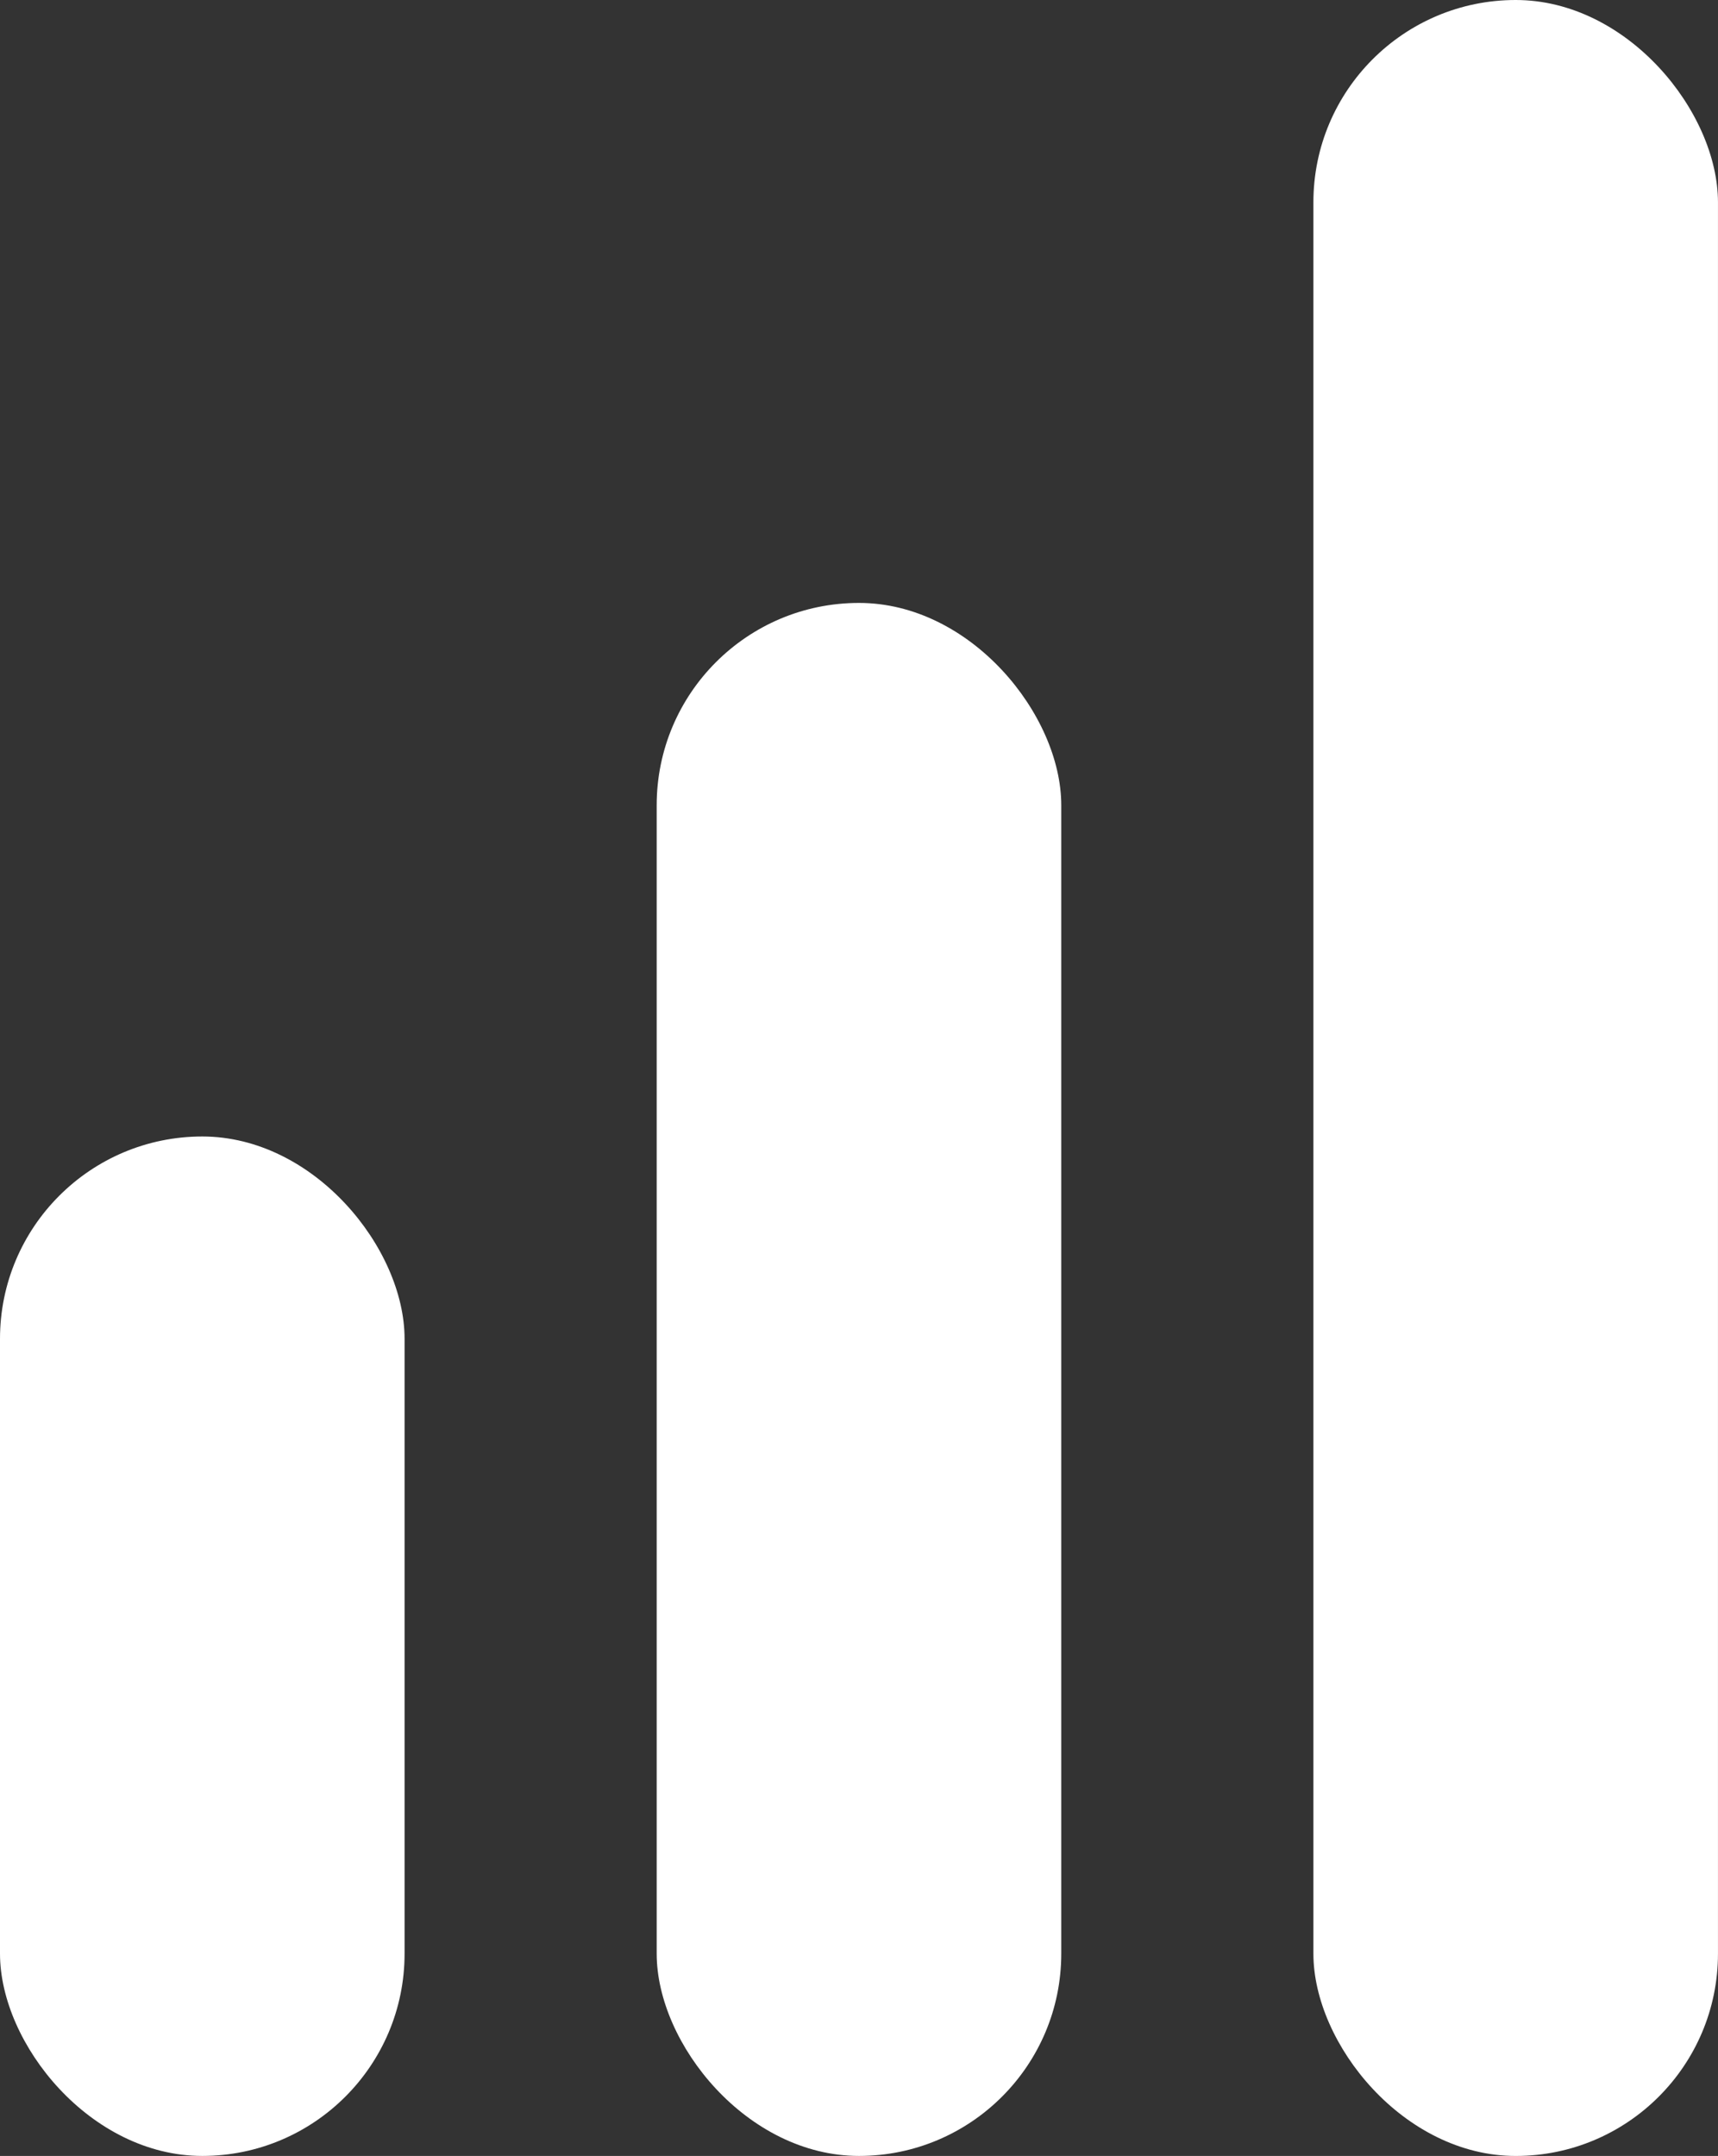
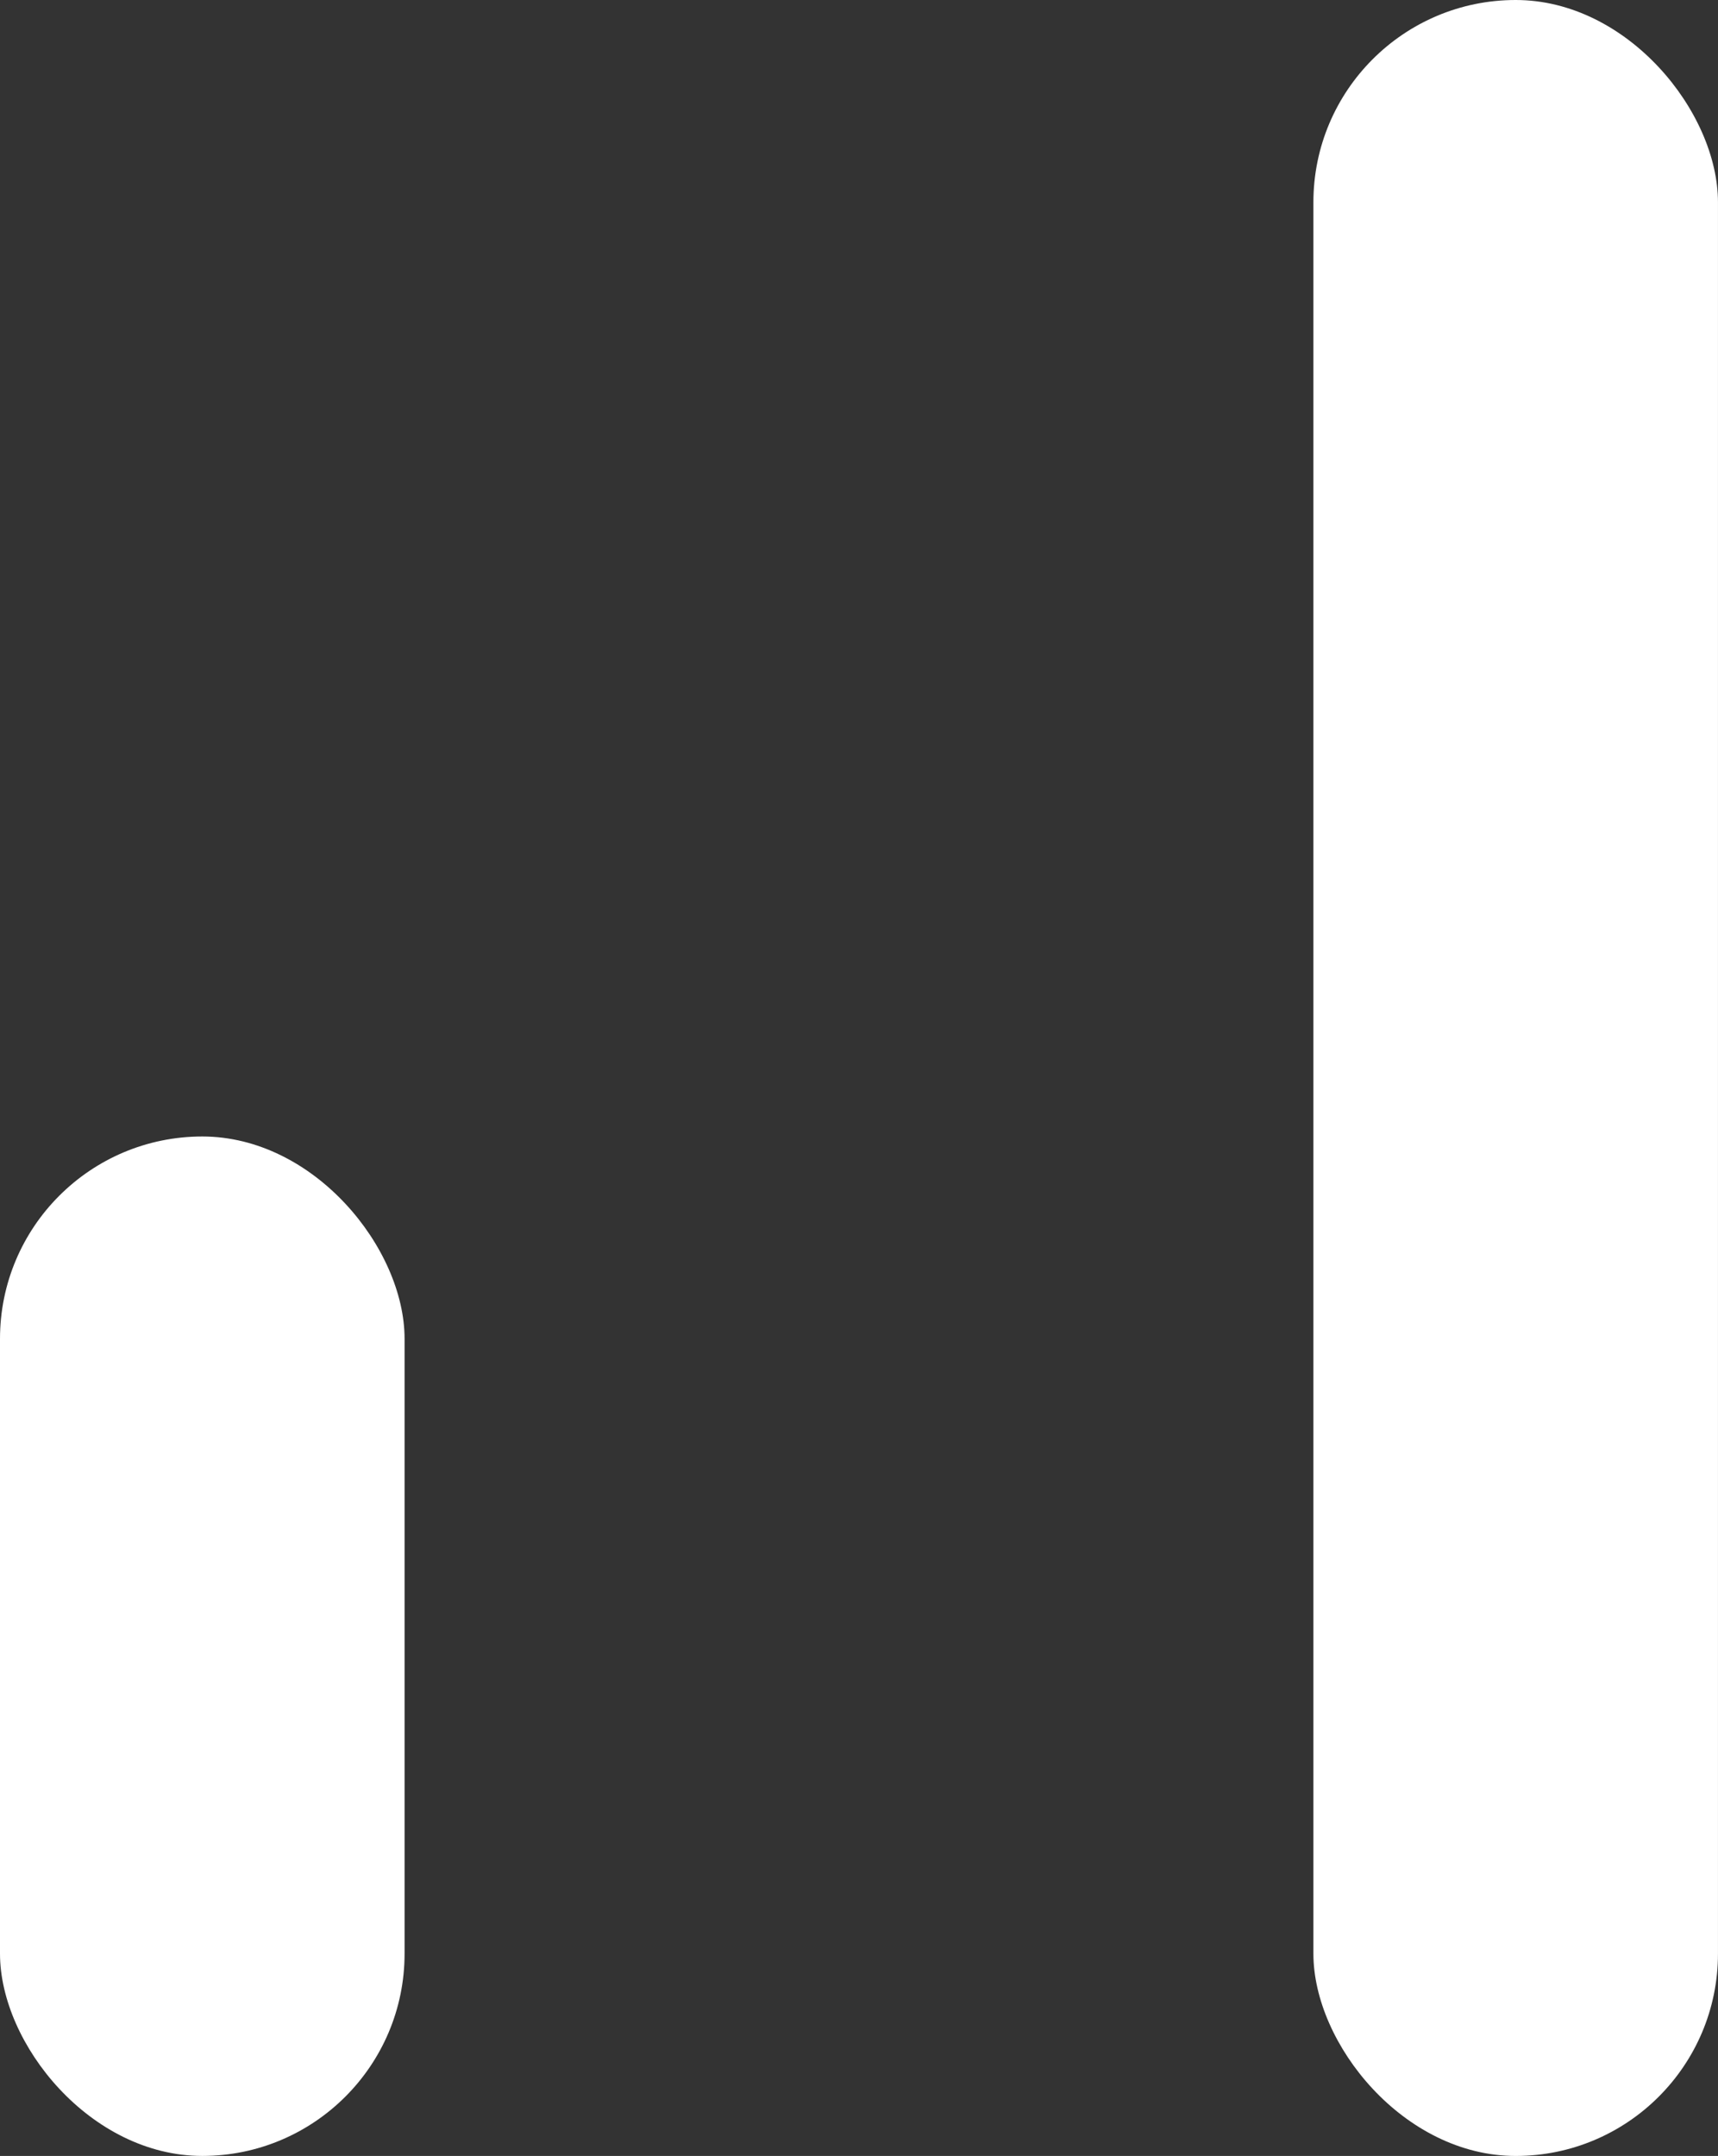
<svg xmlns="http://www.w3.org/2000/svg" width="73.781" height="92.579" viewBox="0 0 73.781 92.579">
  <rect x="0" y="0" width="73.781" height="92.579" fill="#333333" stroke="none" />
  <g id="Grupo_971" data-name="Grupo 971" transform="translate(-295.813 -3916.49)">
    <rect id="Retângulo_402" data-name="Retângulo 402" width="17.375" height="43.776" rx="8.688" transform="translate(295.813 3965.292)" fill="#fff" />
-     <rect id="Retângulo_403" data-name="Retângulo 403" width="17.375" height="66.688" rx="8.688" transform="translate(324.015 3942.38)" fill="#fff" />
    <rect id="Retângulo_404" data-name="Retângulo 404" width="17.375" height="92.579" rx="8.688" transform="translate(352.218 3916.49)" fill="#fff" />
  </g>
</svg>